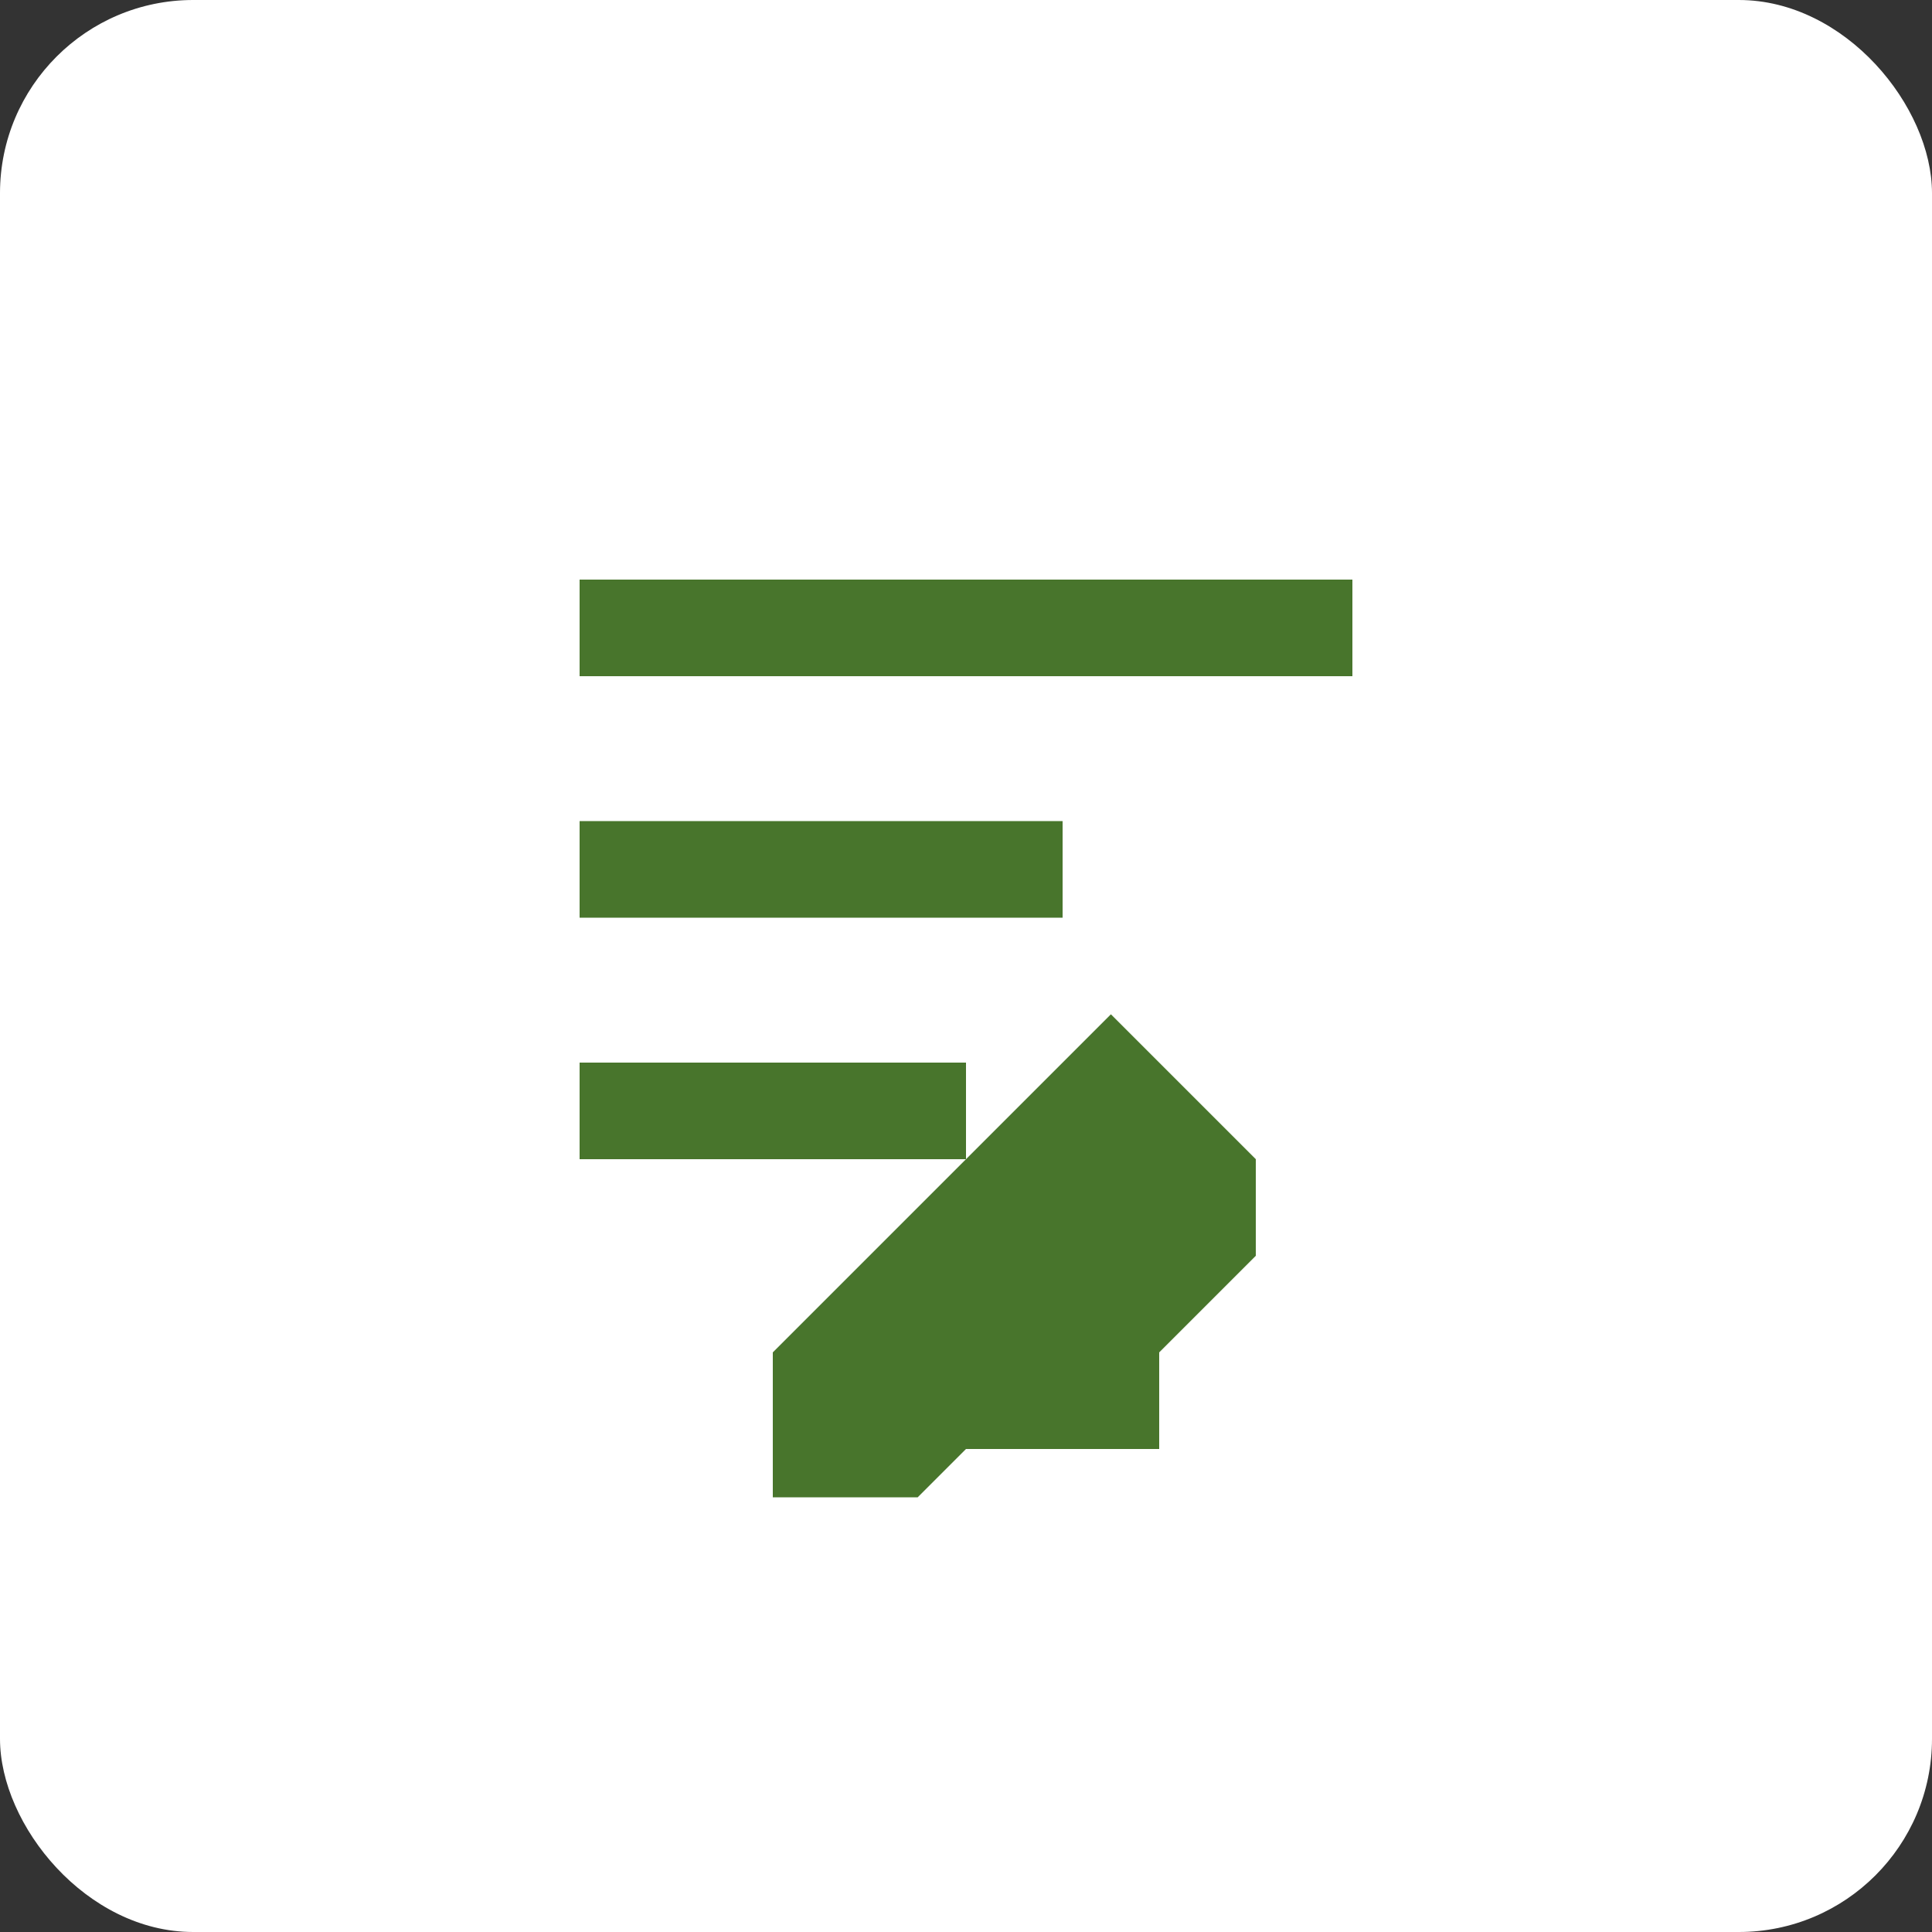
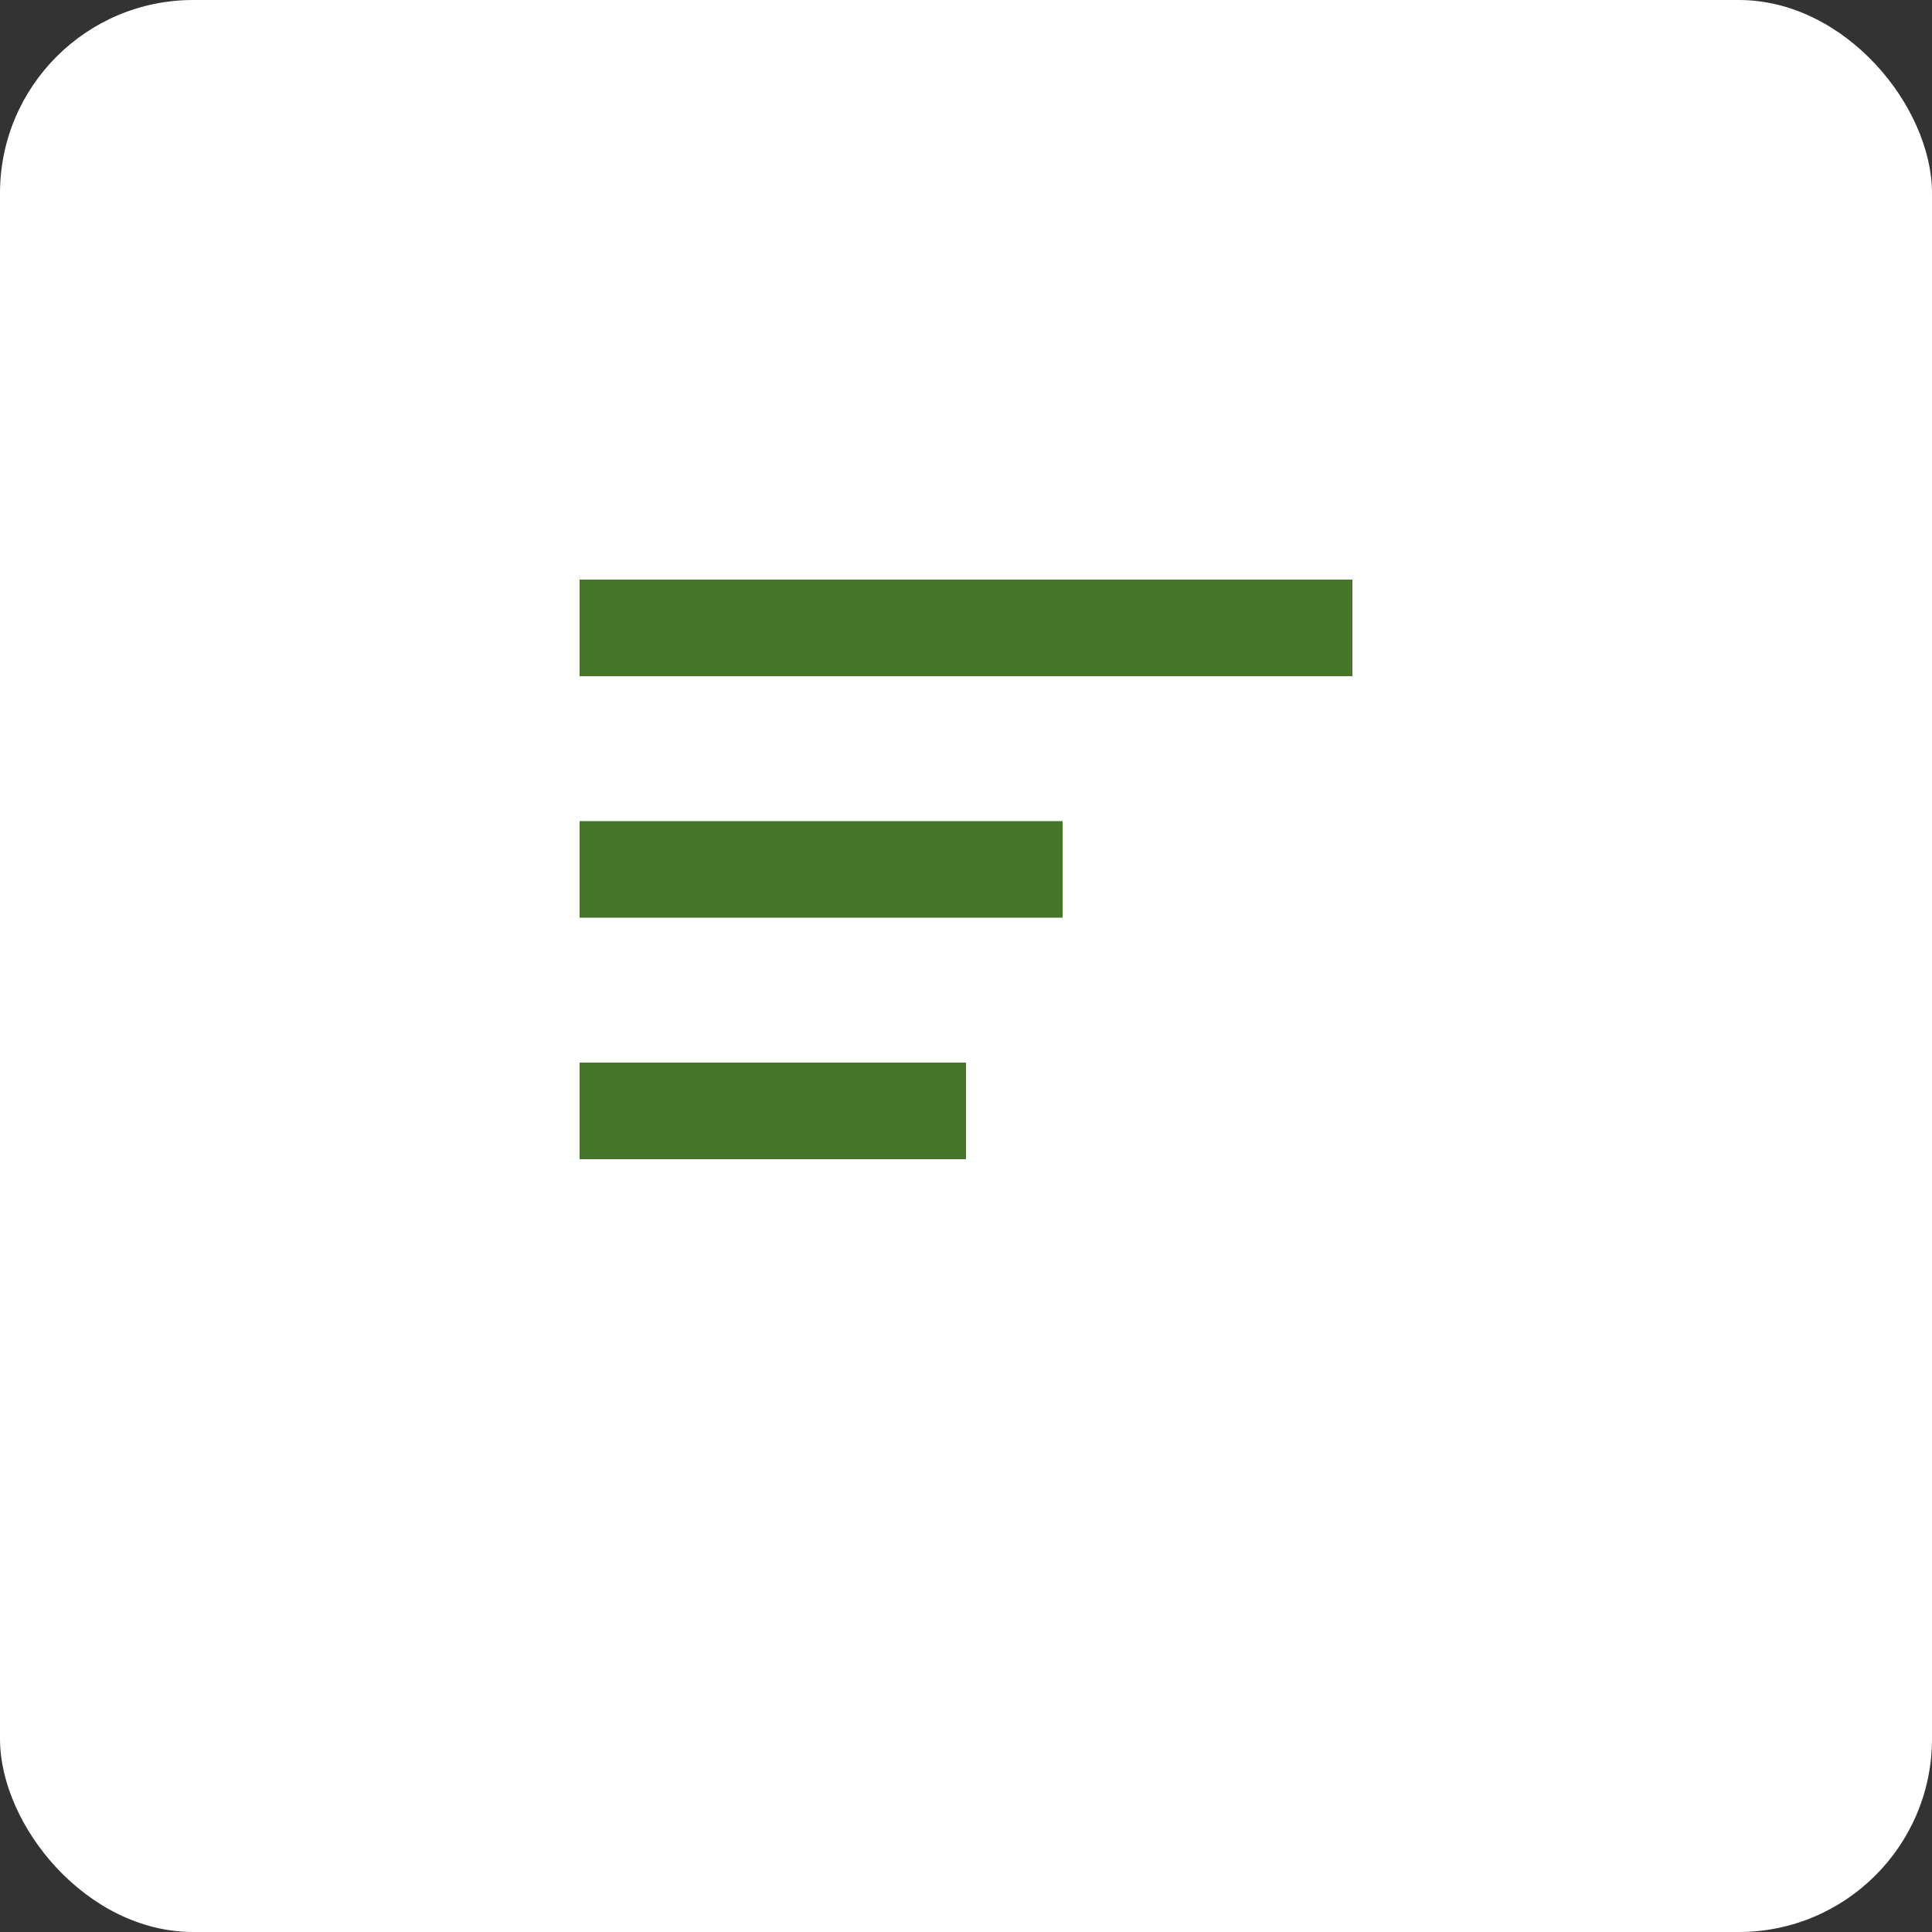
<svg xmlns="http://www.w3.org/2000/svg" width="40" height="40" viewBox="0 0 40 40">
  <rect x="0" y="0" width="40" height="40" fill="#333333" stroke="none" />
  <rect width="40" height="40" rx="4" ry="4" fill="#FFFFFF" />
  <path d="M12 12h16v2H12v-2Zm0 5h10v2H12v-2Zm0 5h8v2h-8v-2Z" fill="#48752C" />
-   <path d="M26 24l-6 6h4v-2l2-2v-2Zm-7 7h-3v-3l7-7 3 3-7 7Z" fill="#48752C" />
</svg>